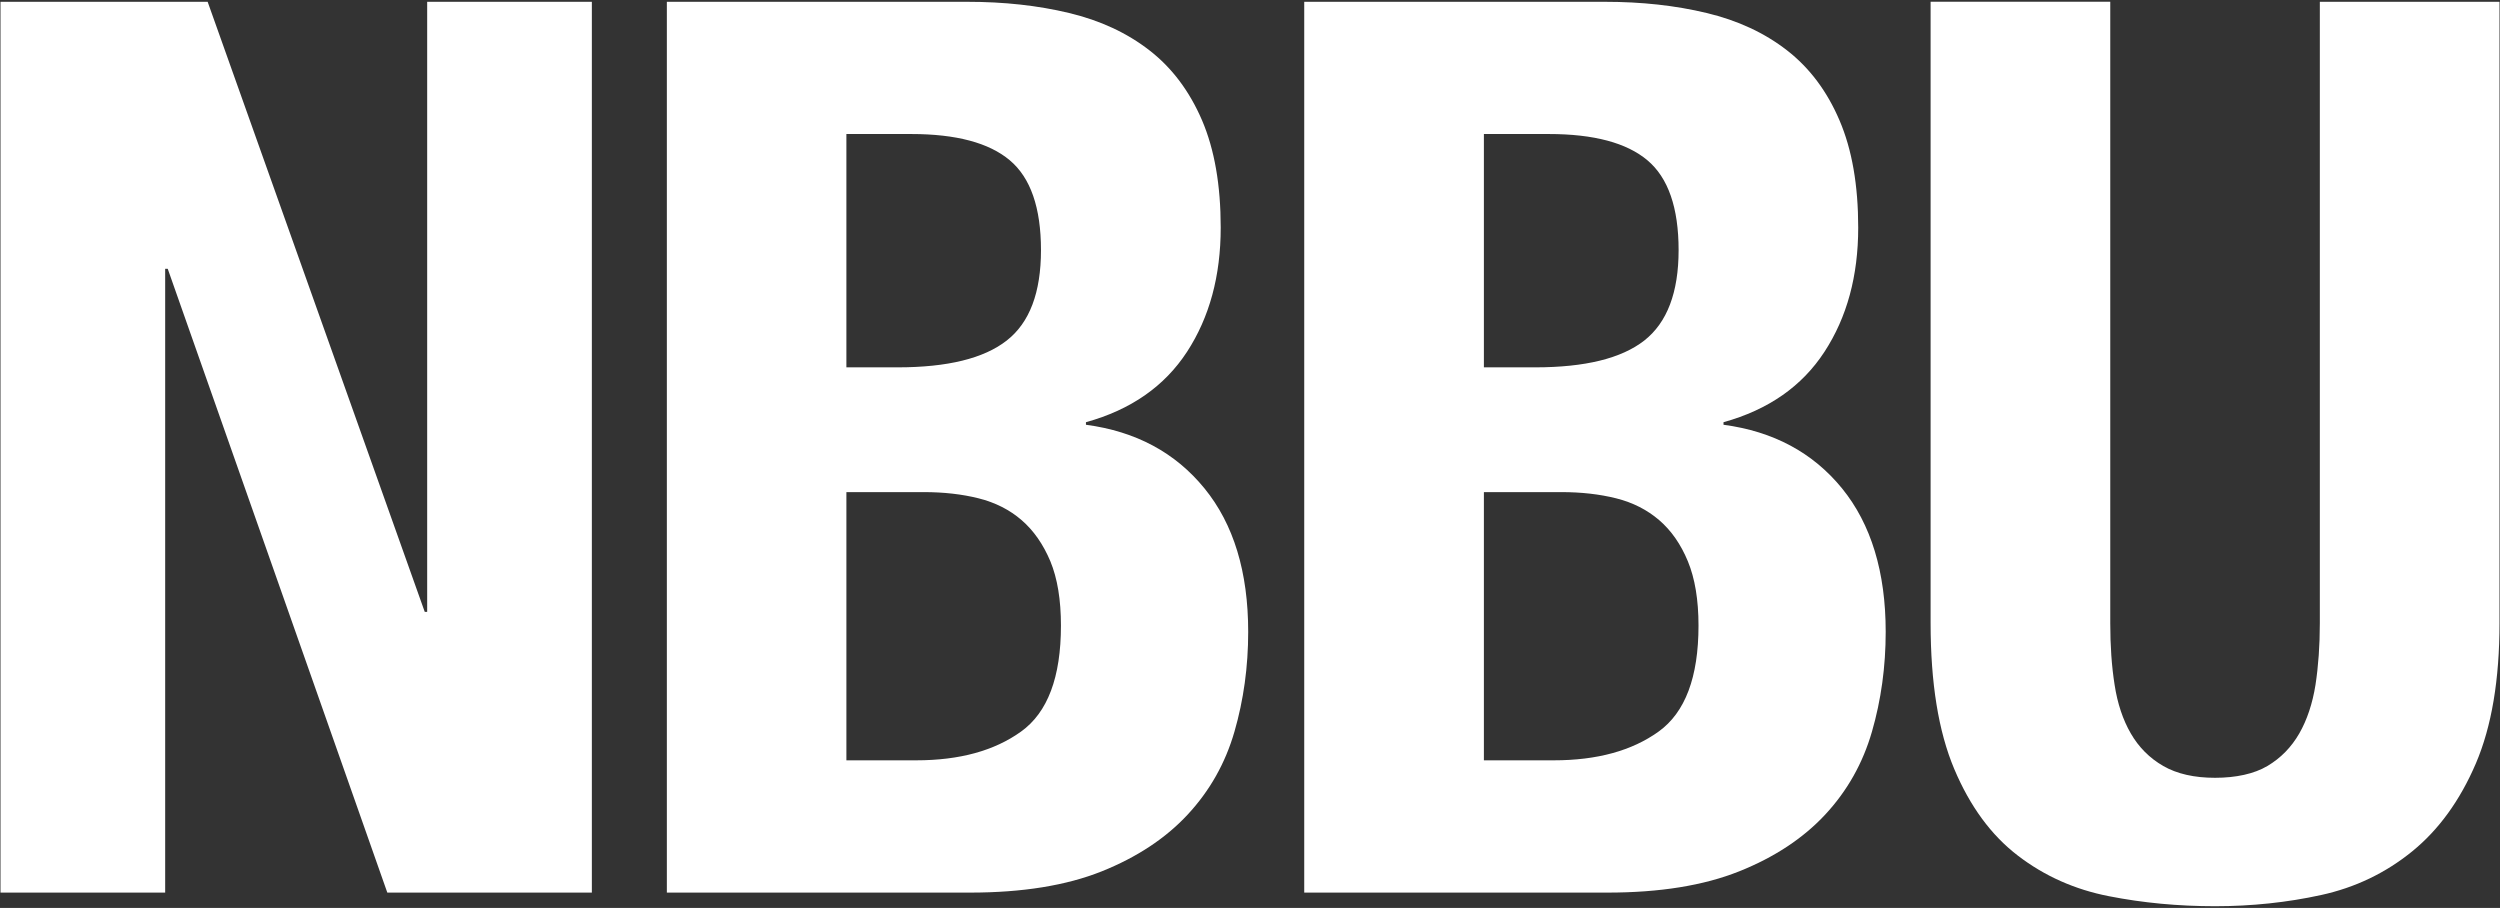
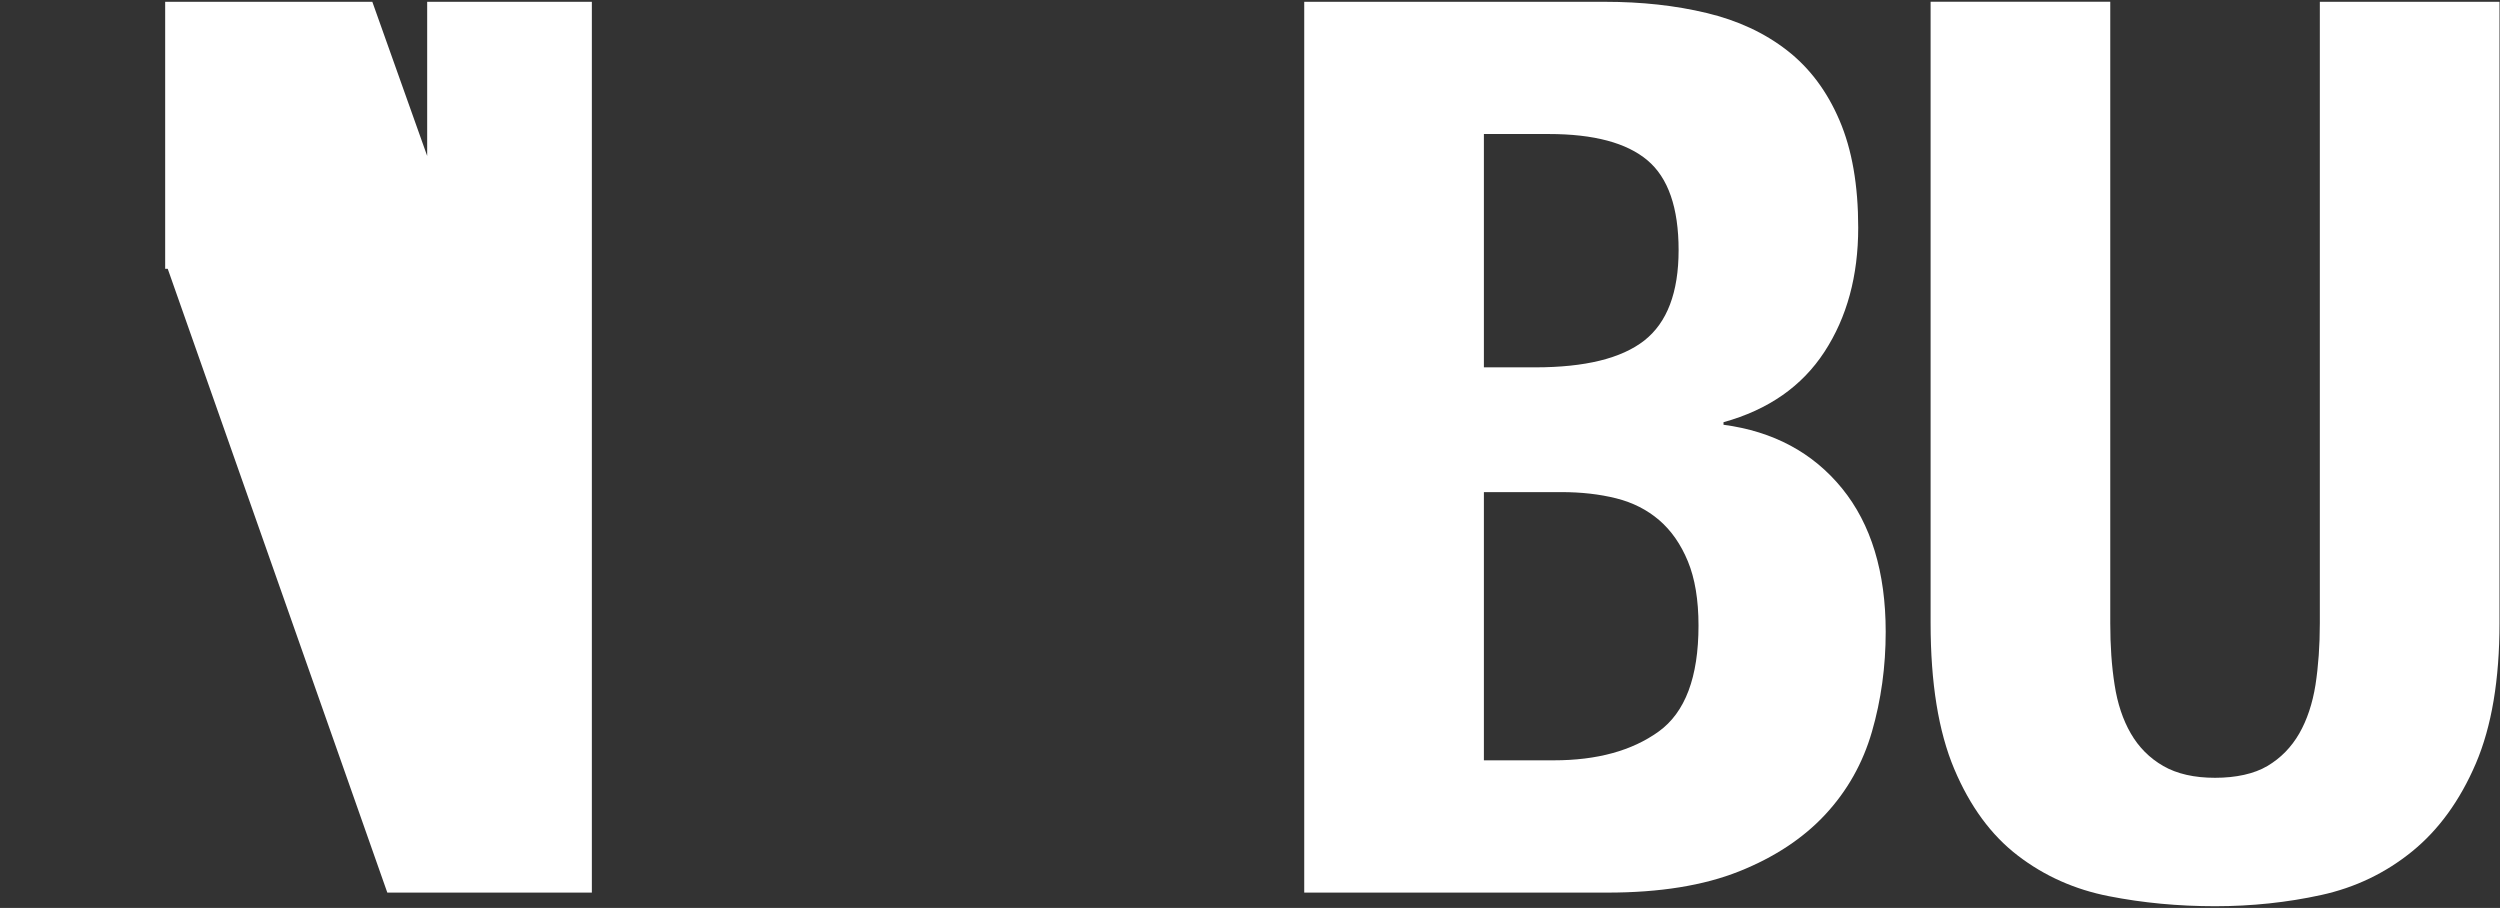
<svg xmlns="http://www.w3.org/2000/svg" id="Laag_1" width="402" height="146" version="1.1" viewBox="0 0 402 146">
  <rect x="0" y="0" width="402" height="146" fill="#333333" stroke="none" />
  <defs>
    <style>
      .st0 {
        fill: #fff;
      }
    </style>
  </defs>
-   <path class="st0" d="M68.29,98.39h.4V.29h26.48v143.24h-32.89L26.97,43.22h-.41v100.31H.08V.29h33.31l34.91,98.1h-.01Z" />
-   <path class="st0" d="M155.56.29c5.88,0,11.33.59,16.35,1.8,5.02,1.2,9.33,3.21,12.94,6.02,3.62,2.81,6.42,6.55,8.44,11.24,2,4.68,3,10.42,3,17.25,0,7.76-1.8,14.41-5.41,19.96-3.62,5.55-9.03,9.33-16.26,11.33v.41c8.03,1.07,14.37,4.48,19.06,10.23s7.03,13.44,7.03,23.07c0,5.62-.74,10.96-2.21,16.05s-3.99,9.53-7.53,13.34-8.16,6.86-13.83,9.13c-5.69,2.27-12.74,3.41-21.16,3.41h-48.75V.29h48.35-.02ZM144.33,59.07c8.02,0,13.87-1.43,17.55-4.31,3.69-2.88,5.51-7.73,5.51-14.54s-1.67-11.64-5.02-14.45c-3.34-2.81-8.62-4.22-15.85-4.22h-10.42v37.52h8.23ZM147.33,122.26c6.95,0,12.57-1.54,16.85-4.62,4.29-3.07,6.42-8.75,6.42-17.05,0-4.15-.57-7.59-1.7-10.33-1.15-2.74-2.69-4.95-4.62-6.62-1.93-1.67-4.25-2.84-6.92-3.51s-5.62-1-8.82-1h-12.44v43.13h11.23,0Z" />
+   <path class="st0" d="M68.29,98.39h.4V.29h26.48v143.24h-32.89L26.97,43.22h-.41v100.31V.29h33.31l34.91,98.1h-.01Z" />
  <path class="st0" d="M258.08.29c5.88,0,11.33.59,16.35,1.8,5.02,1.2,9.33,3.21,12.94,6.02,3.61,2.81,6.42,6.55,8.42,11.24,2.01,4.68,3.01,10.42,3.01,17.25,0,7.76-1.8,14.41-5.42,19.96-3.61,5.55-9.03,9.33-16.24,11.33v.41c8.02,1.07,14.37,4.48,19.06,10.23,4.67,5.75,7.02,13.44,7.02,23.07,0,5.62-.74,10.96-2.21,16.05s-3.98,9.53-7.52,13.34c-3.55,3.81-8.16,6.86-13.85,9.13-5.69,2.27-12.74,3.41-21.17,3.41h-48.75V.29h48.36,0ZM246.84,59.07c8.03,0,13.87-1.43,17.56-4.31,3.67-2.88,5.52-7.73,5.52-14.54s-1.67-11.64-5.02-14.45c-3.34-2.81-8.63-4.22-15.85-4.22h-10.44v37.52h8.23ZM249.85,122.26c6.95,0,12.57-1.54,16.85-4.62,4.28-3.07,6.42-8.75,6.42-17.05,0-4.15-.58-7.59-1.71-10.33s-2.67-4.95-4.61-6.62c-1.95-1.67-4.25-2.84-6.92-3.51-2.68-.67-5.62-1-8.83-1h-12.44v43.13h11.24,0Z" />
  <path class="st0" d="M339.33,100.19c0,3.61.22,6.92.7,9.94.46,3,1.33,5.61,2.61,7.82,1.28,2.21,3.01,3.95,5.21,5.22,2.21,1.27,4.99,1.9,8.33,1.9s6.29-.63,8.42-1.9c2.15-1.27,3.84-3.01,5.12-5.22,1.26-2.2,2.13-4.82,2.61-7.82.46-3.01.7-6.32.7-9.94V.29h28.89v99.9c0,9.09-1.26,16.62-3.8,22.57-2.55,5.95-5.96,10.66-10.24,14.14s-9.16,5.82-14.64,7.02c-5.49,1.2-11.17,1.8-17.06,1.8s-11.57-.53-17.06-1.61c-5.48-1.07-10.36-3.24-14.64-6.52-4.29-3.28-7.7-7.92-10.24-13.94-2.54-6.02-3.8-13.84-3.8-23.47V.28h28.89v99.91Z" />
</svg>